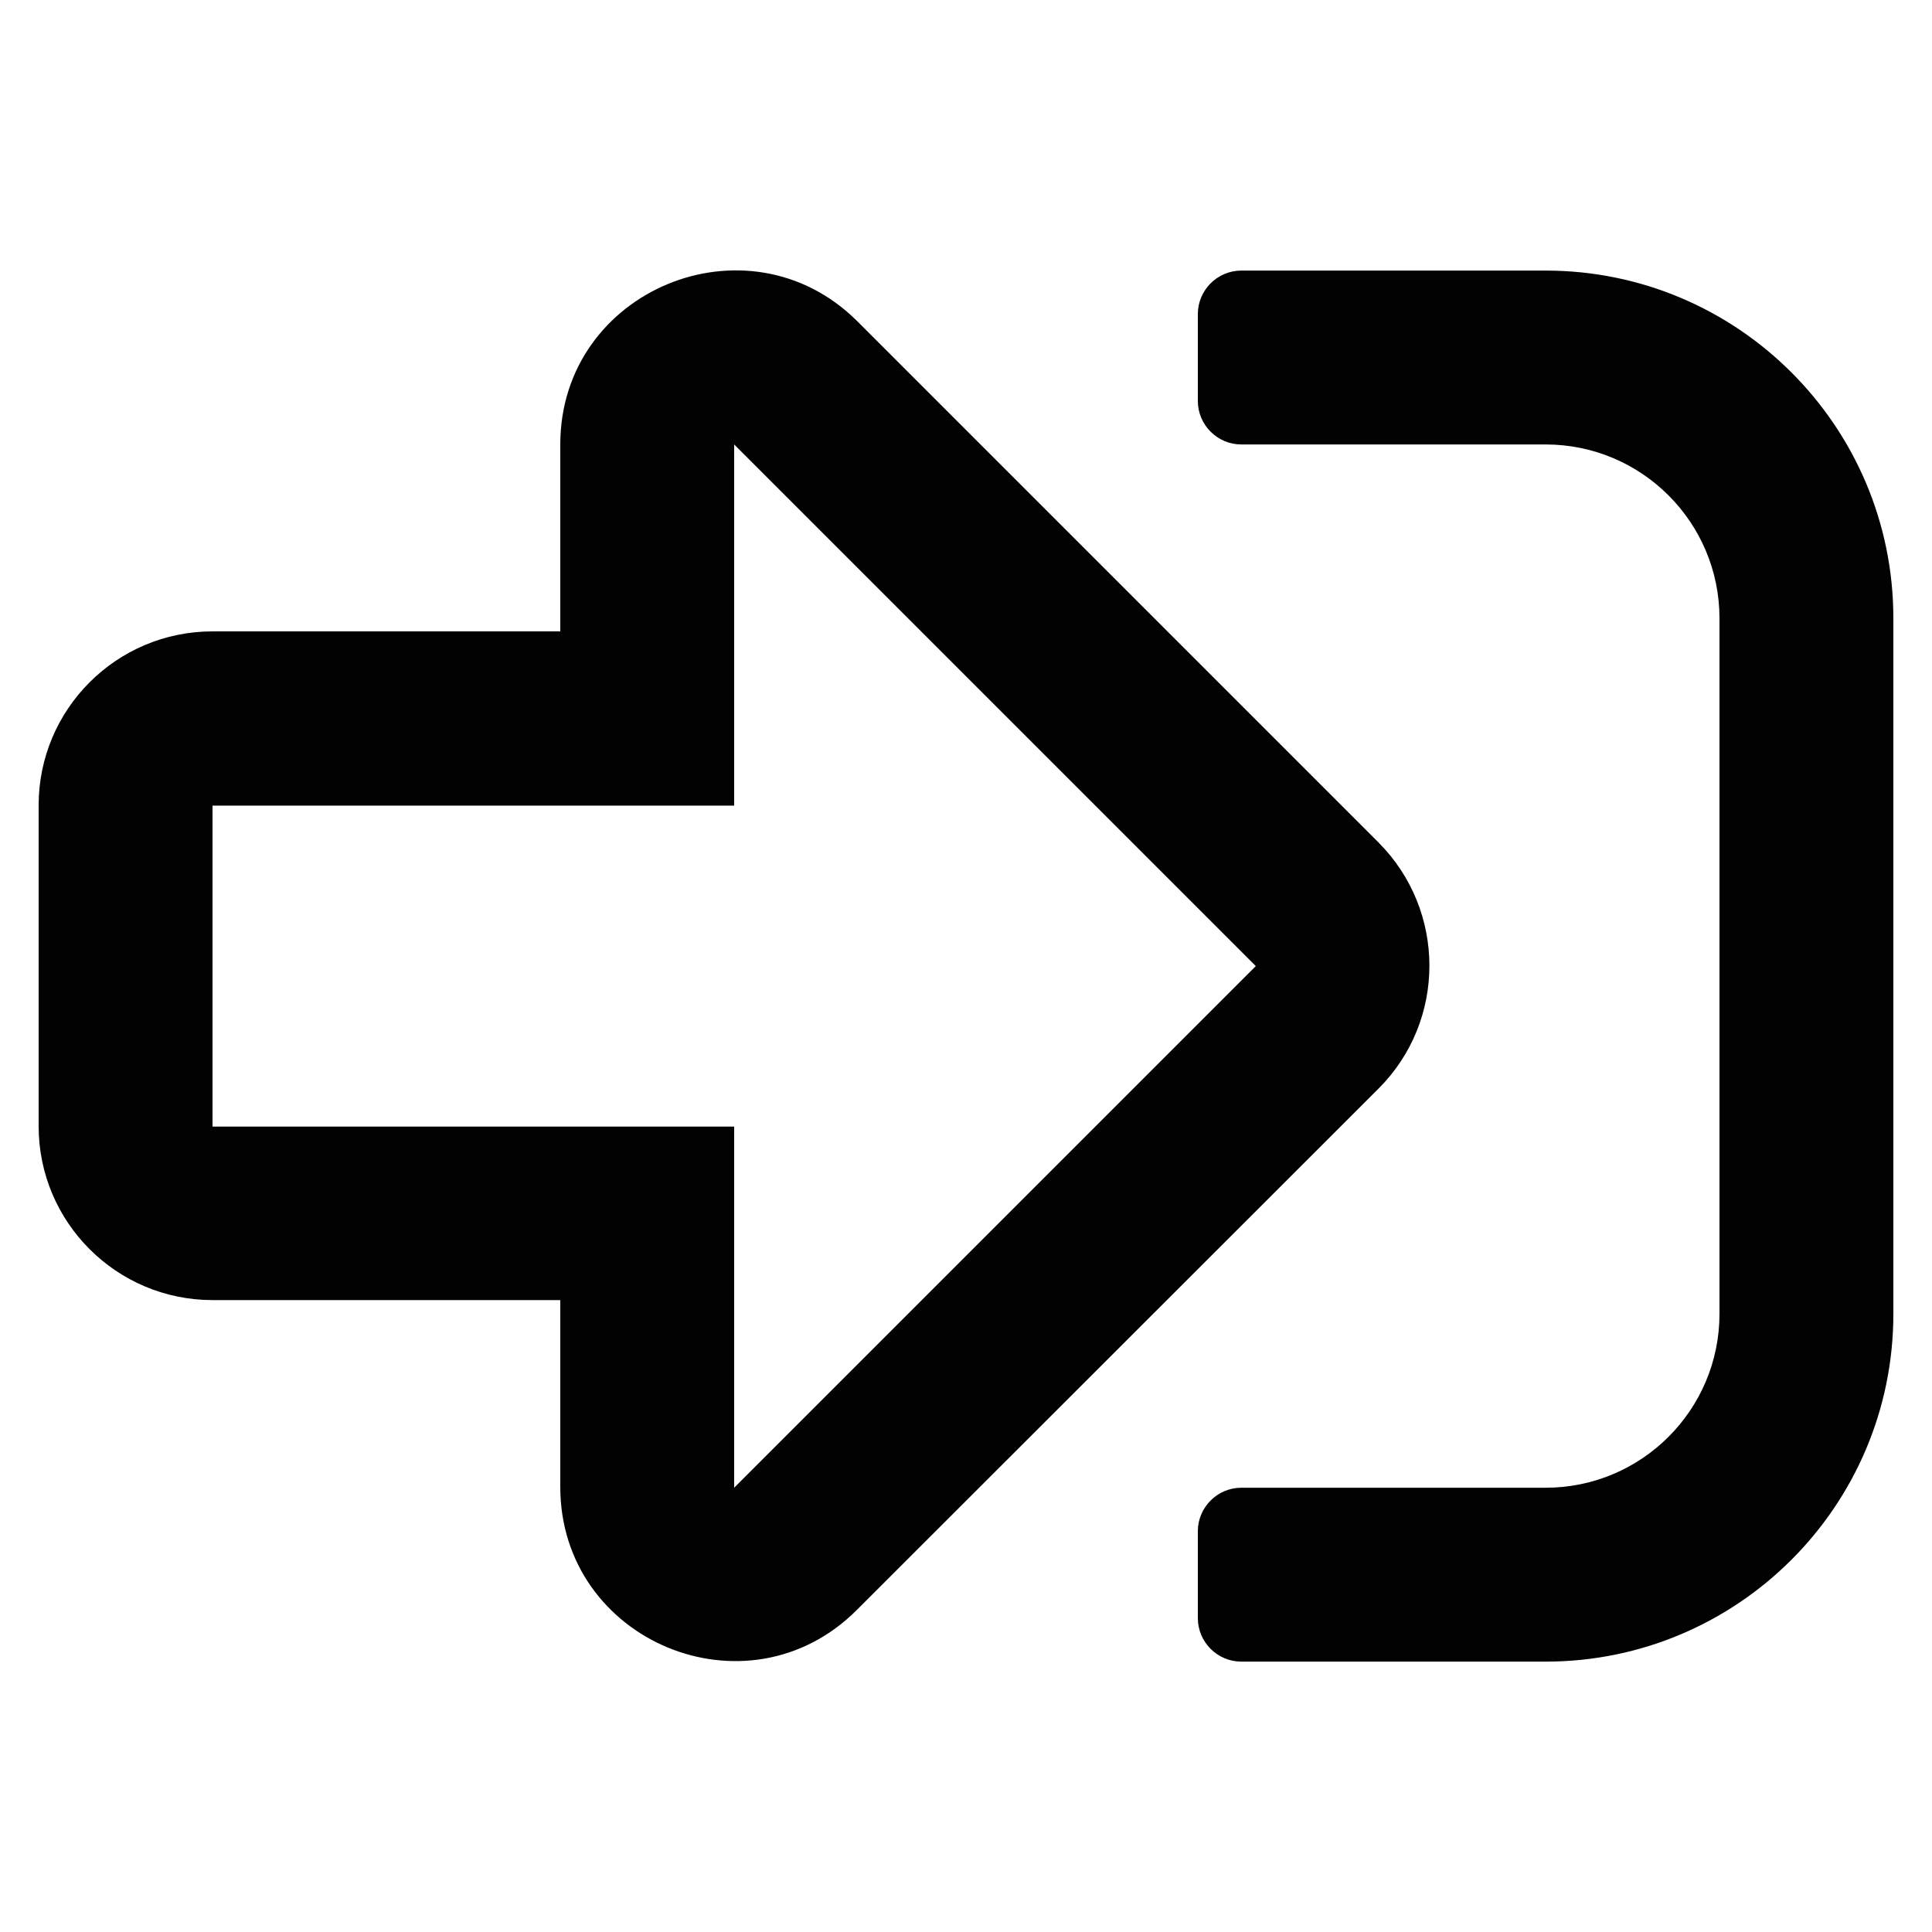
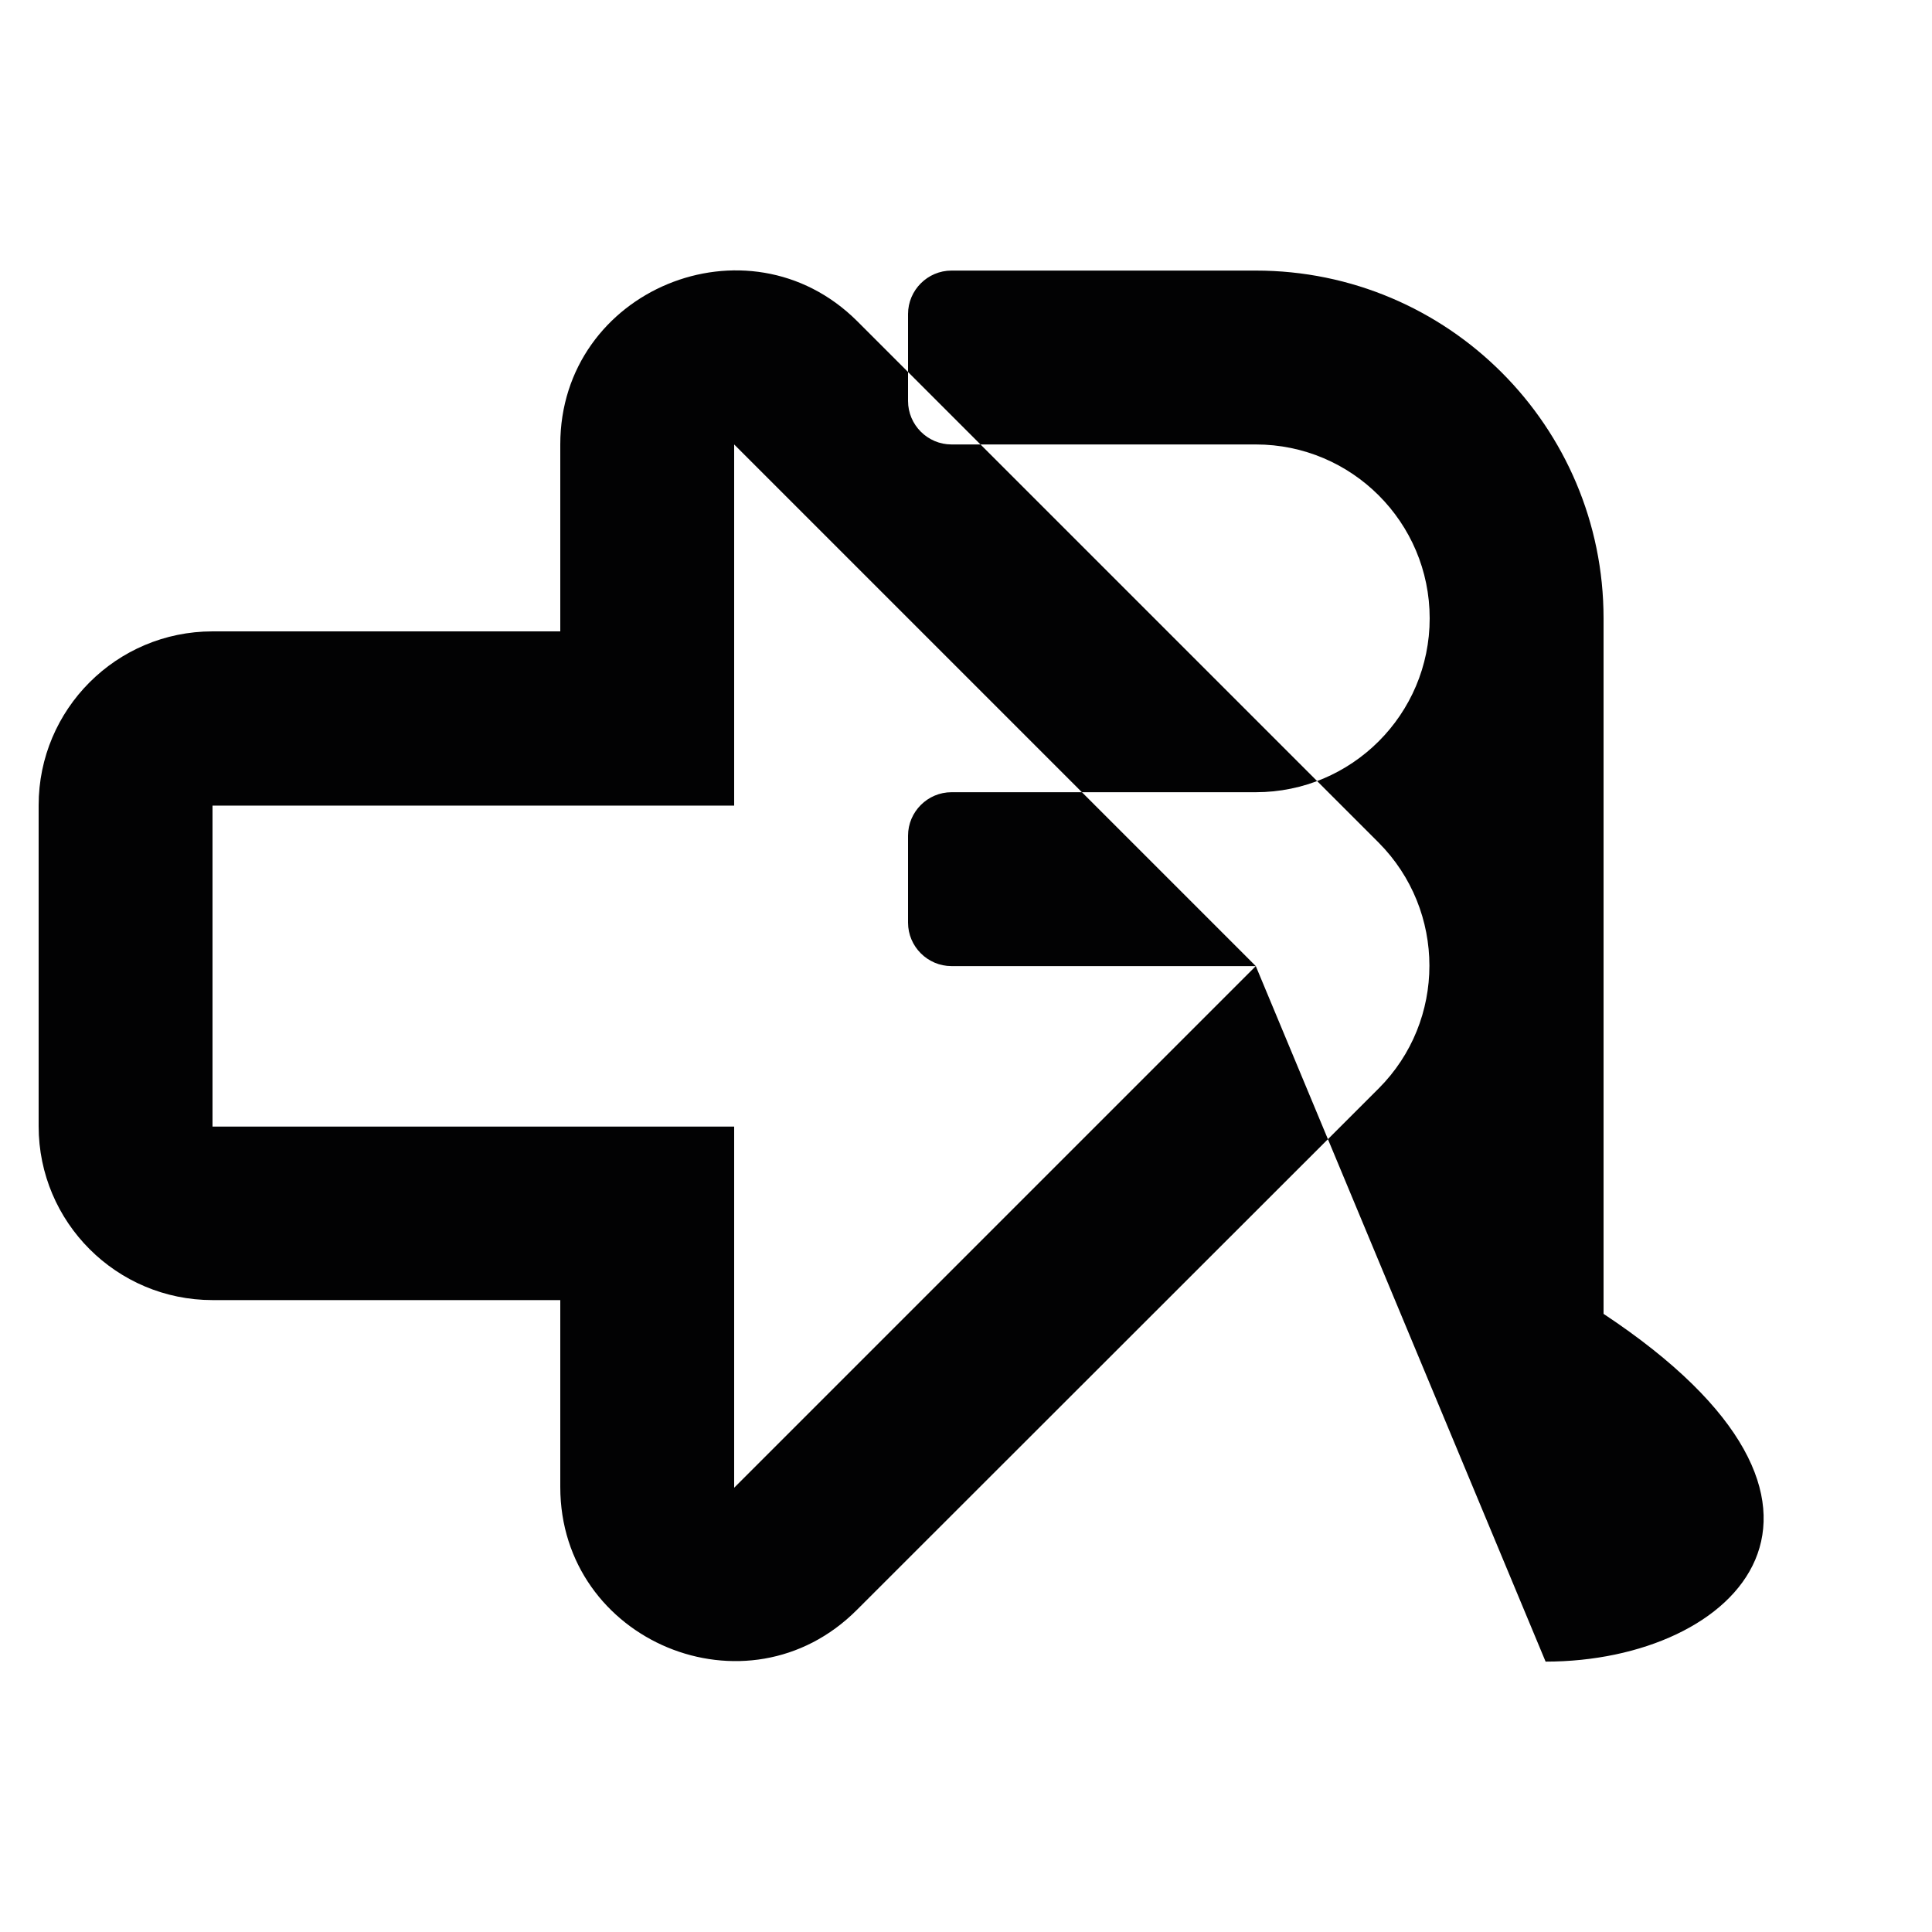
<svg xmlns="http://www.w3.org/2000/svg" id="Calque_1" x="0px" y="0px" viewBox="0 0 400 400" style="enable-background:new 0 0 400 400;" xml:space="preserve">
  <style type="text/css">
	.st0{fill:#020203;}
</style>
-   <path class="st0" d="M116,92.02v38.7H44c-19.875,0-36,16.125-36,36v66.45c0,19.875,16.125,36,36,36h72v38.7  c0,31.95,38.775,48.15,61.425,25.425l108-107.925c14.025-14.025,14.025-36.825,0-50.925l-108-108  C154.85,44.02,116,59.995,116,92.02z M260,200.02L152,308.02v-74.775H44v-66.45h108V92.02L260,200.02z   M320,344.02h-63c-4.95,0-9-4.05-9-9v-18c0-4.95,4.05-9,9-9h63c19.875,0,36-16.125,36-36V128.02  c0-19.875-16.125-36-36-36h-63c-4.95,0-9-4.05-9-9v-18c0-4.95,4.05-9,9-9h63c39.75,0,72,32.25,72,72v144  C392,311.77,359.75,344.02,320,344.02z" />
+   <path class="st0" d="M116,92.02v38.7H44c-19.875,0-36,16.125-36,36v66.45c0,19.875,16.125,36,36,36h72v38.7  c0,31.95,38.775,48.15,61.425,25.425l108-107.925c14.025-14.025,14.025-36.825,0-50.925l-108-108  C154.85,44.02,116,59.995,116,92.02z M260,200.02L152,308.02v-74.775H44v-66.45h108V92.02L260,200.02z   h-63c-4.95,0-9-4.05-9-9v-18c0-4.95,4.05-9,9-9h63c19.875,0,36-16.125,36-36V128.02  c0-19.875-16.125-36-36-36h-63c-4.95,0-9-4.05-9-9v-18c0-4.95,4.05-9,9-9h63c39.75,0,72,32.25,72,72v144  C392,311.77,359.75,344.02,320,344.02z" />
</svg>